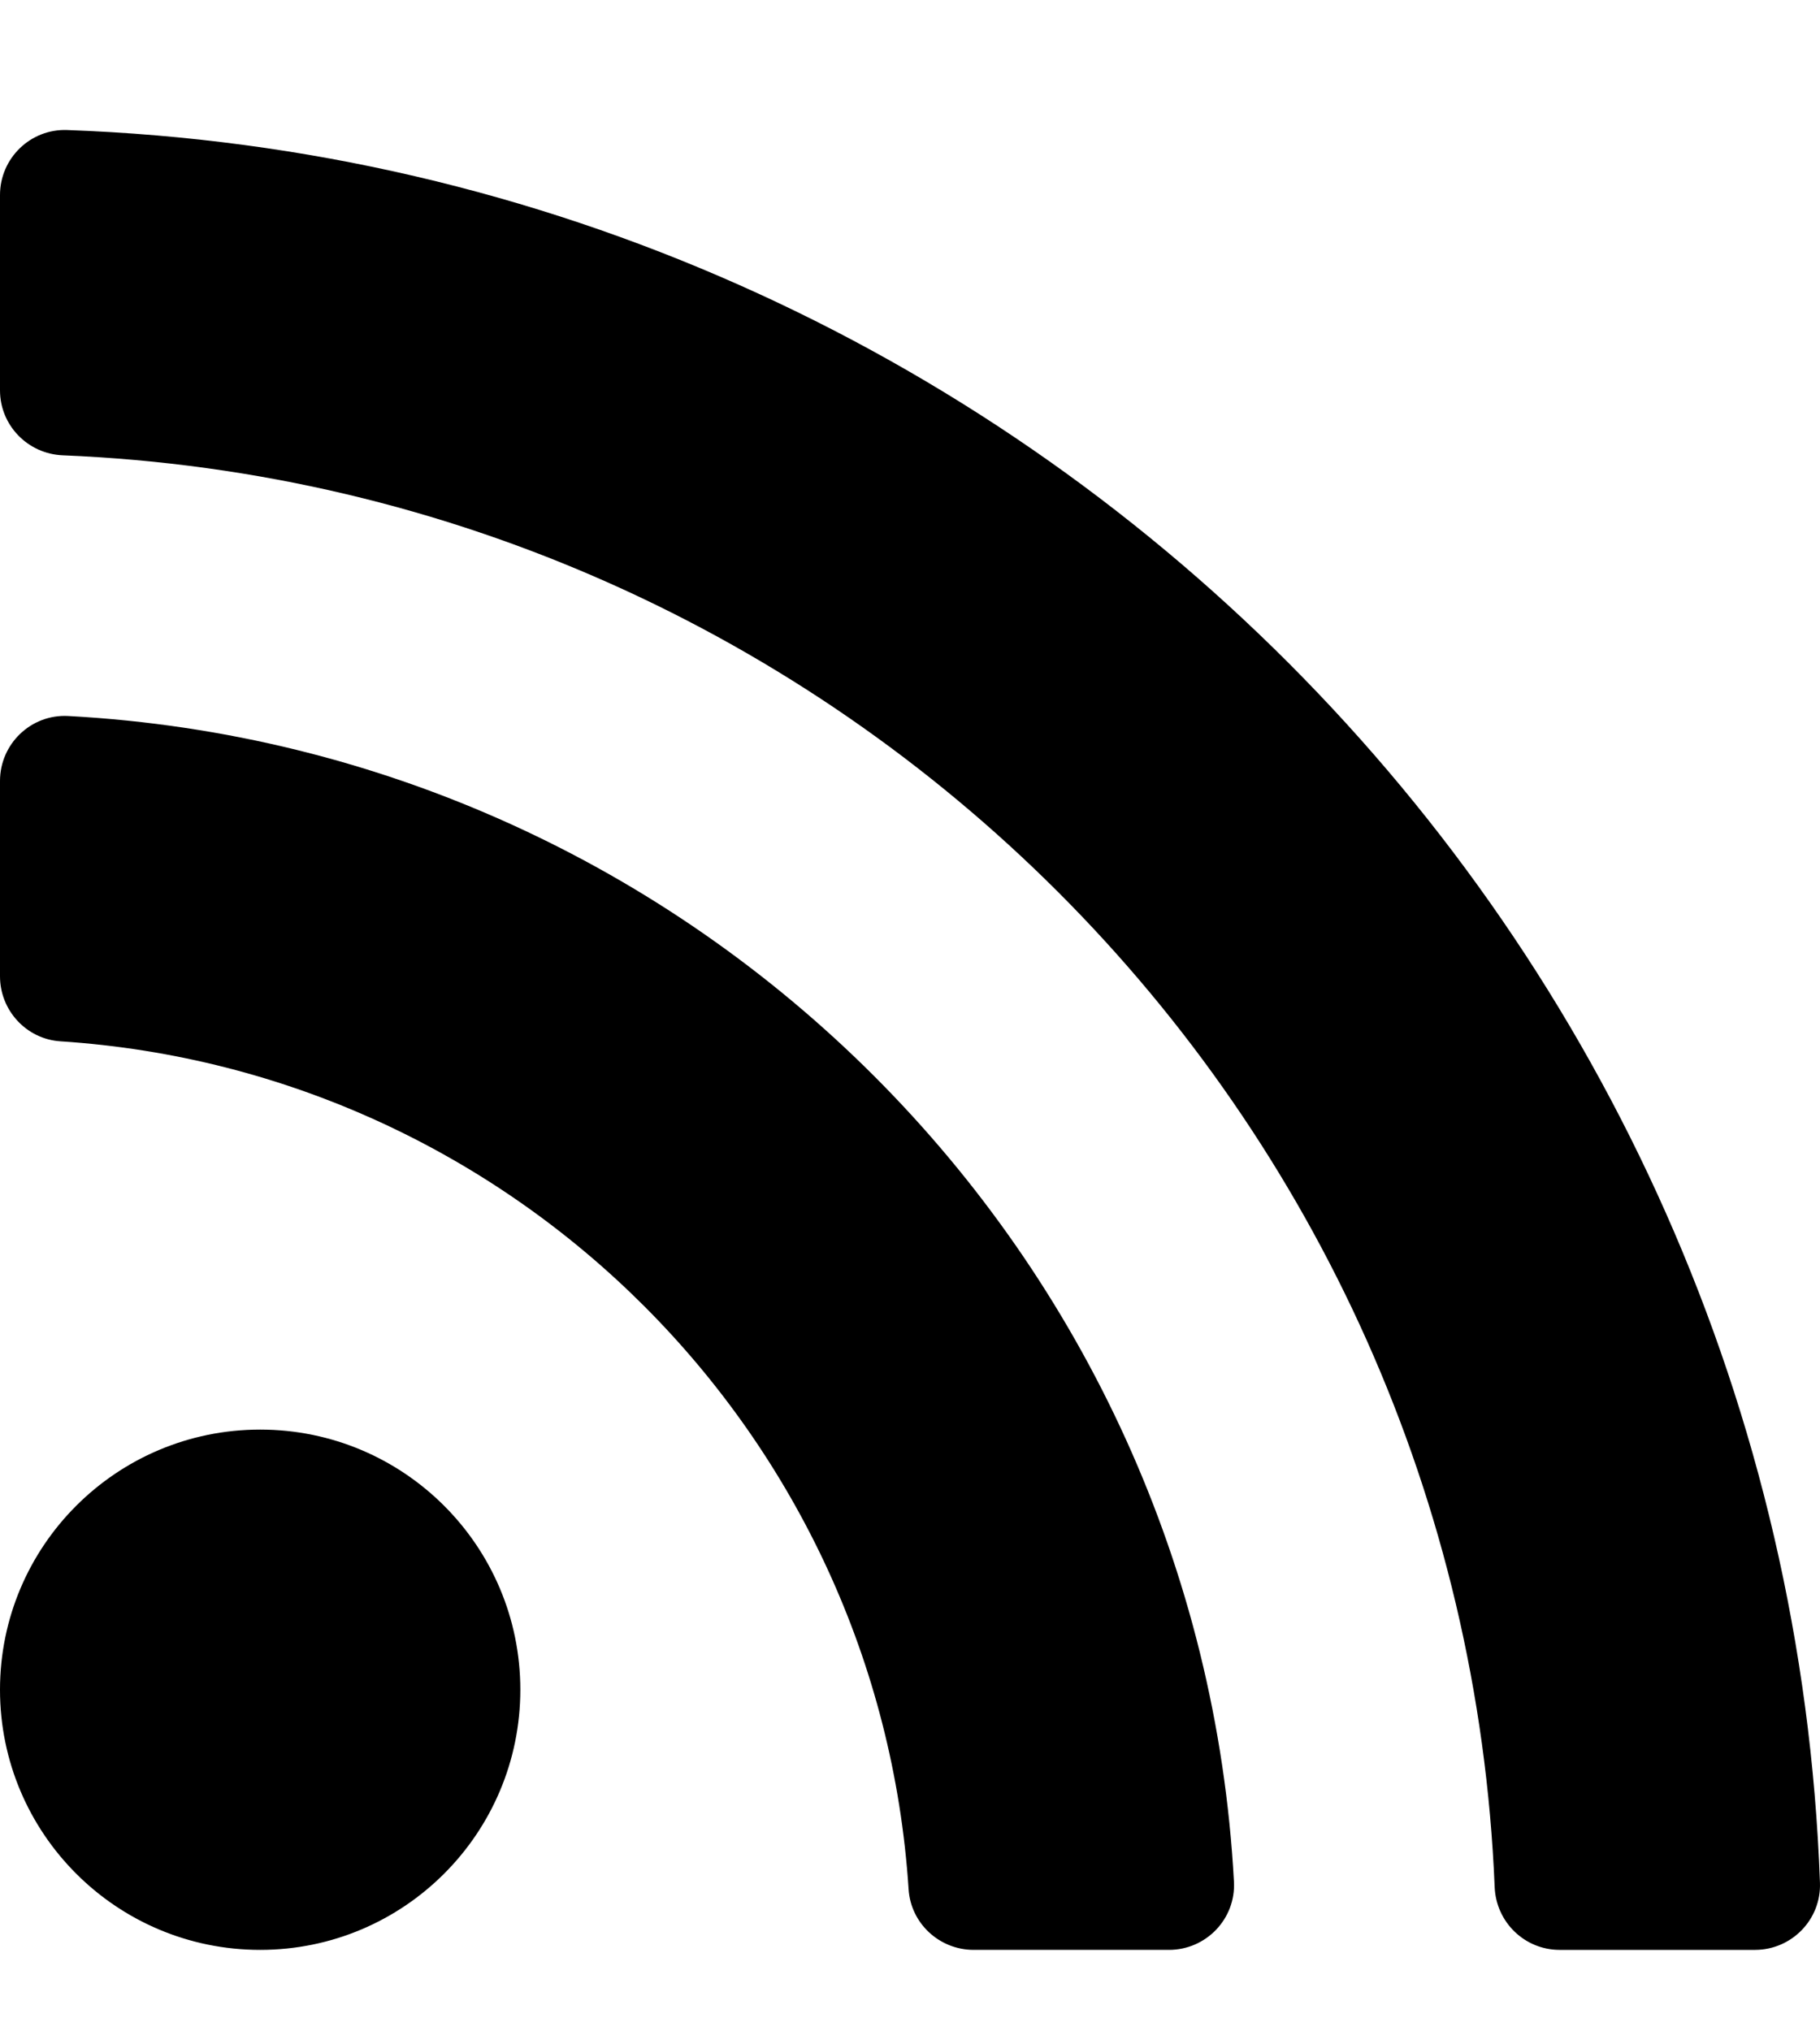
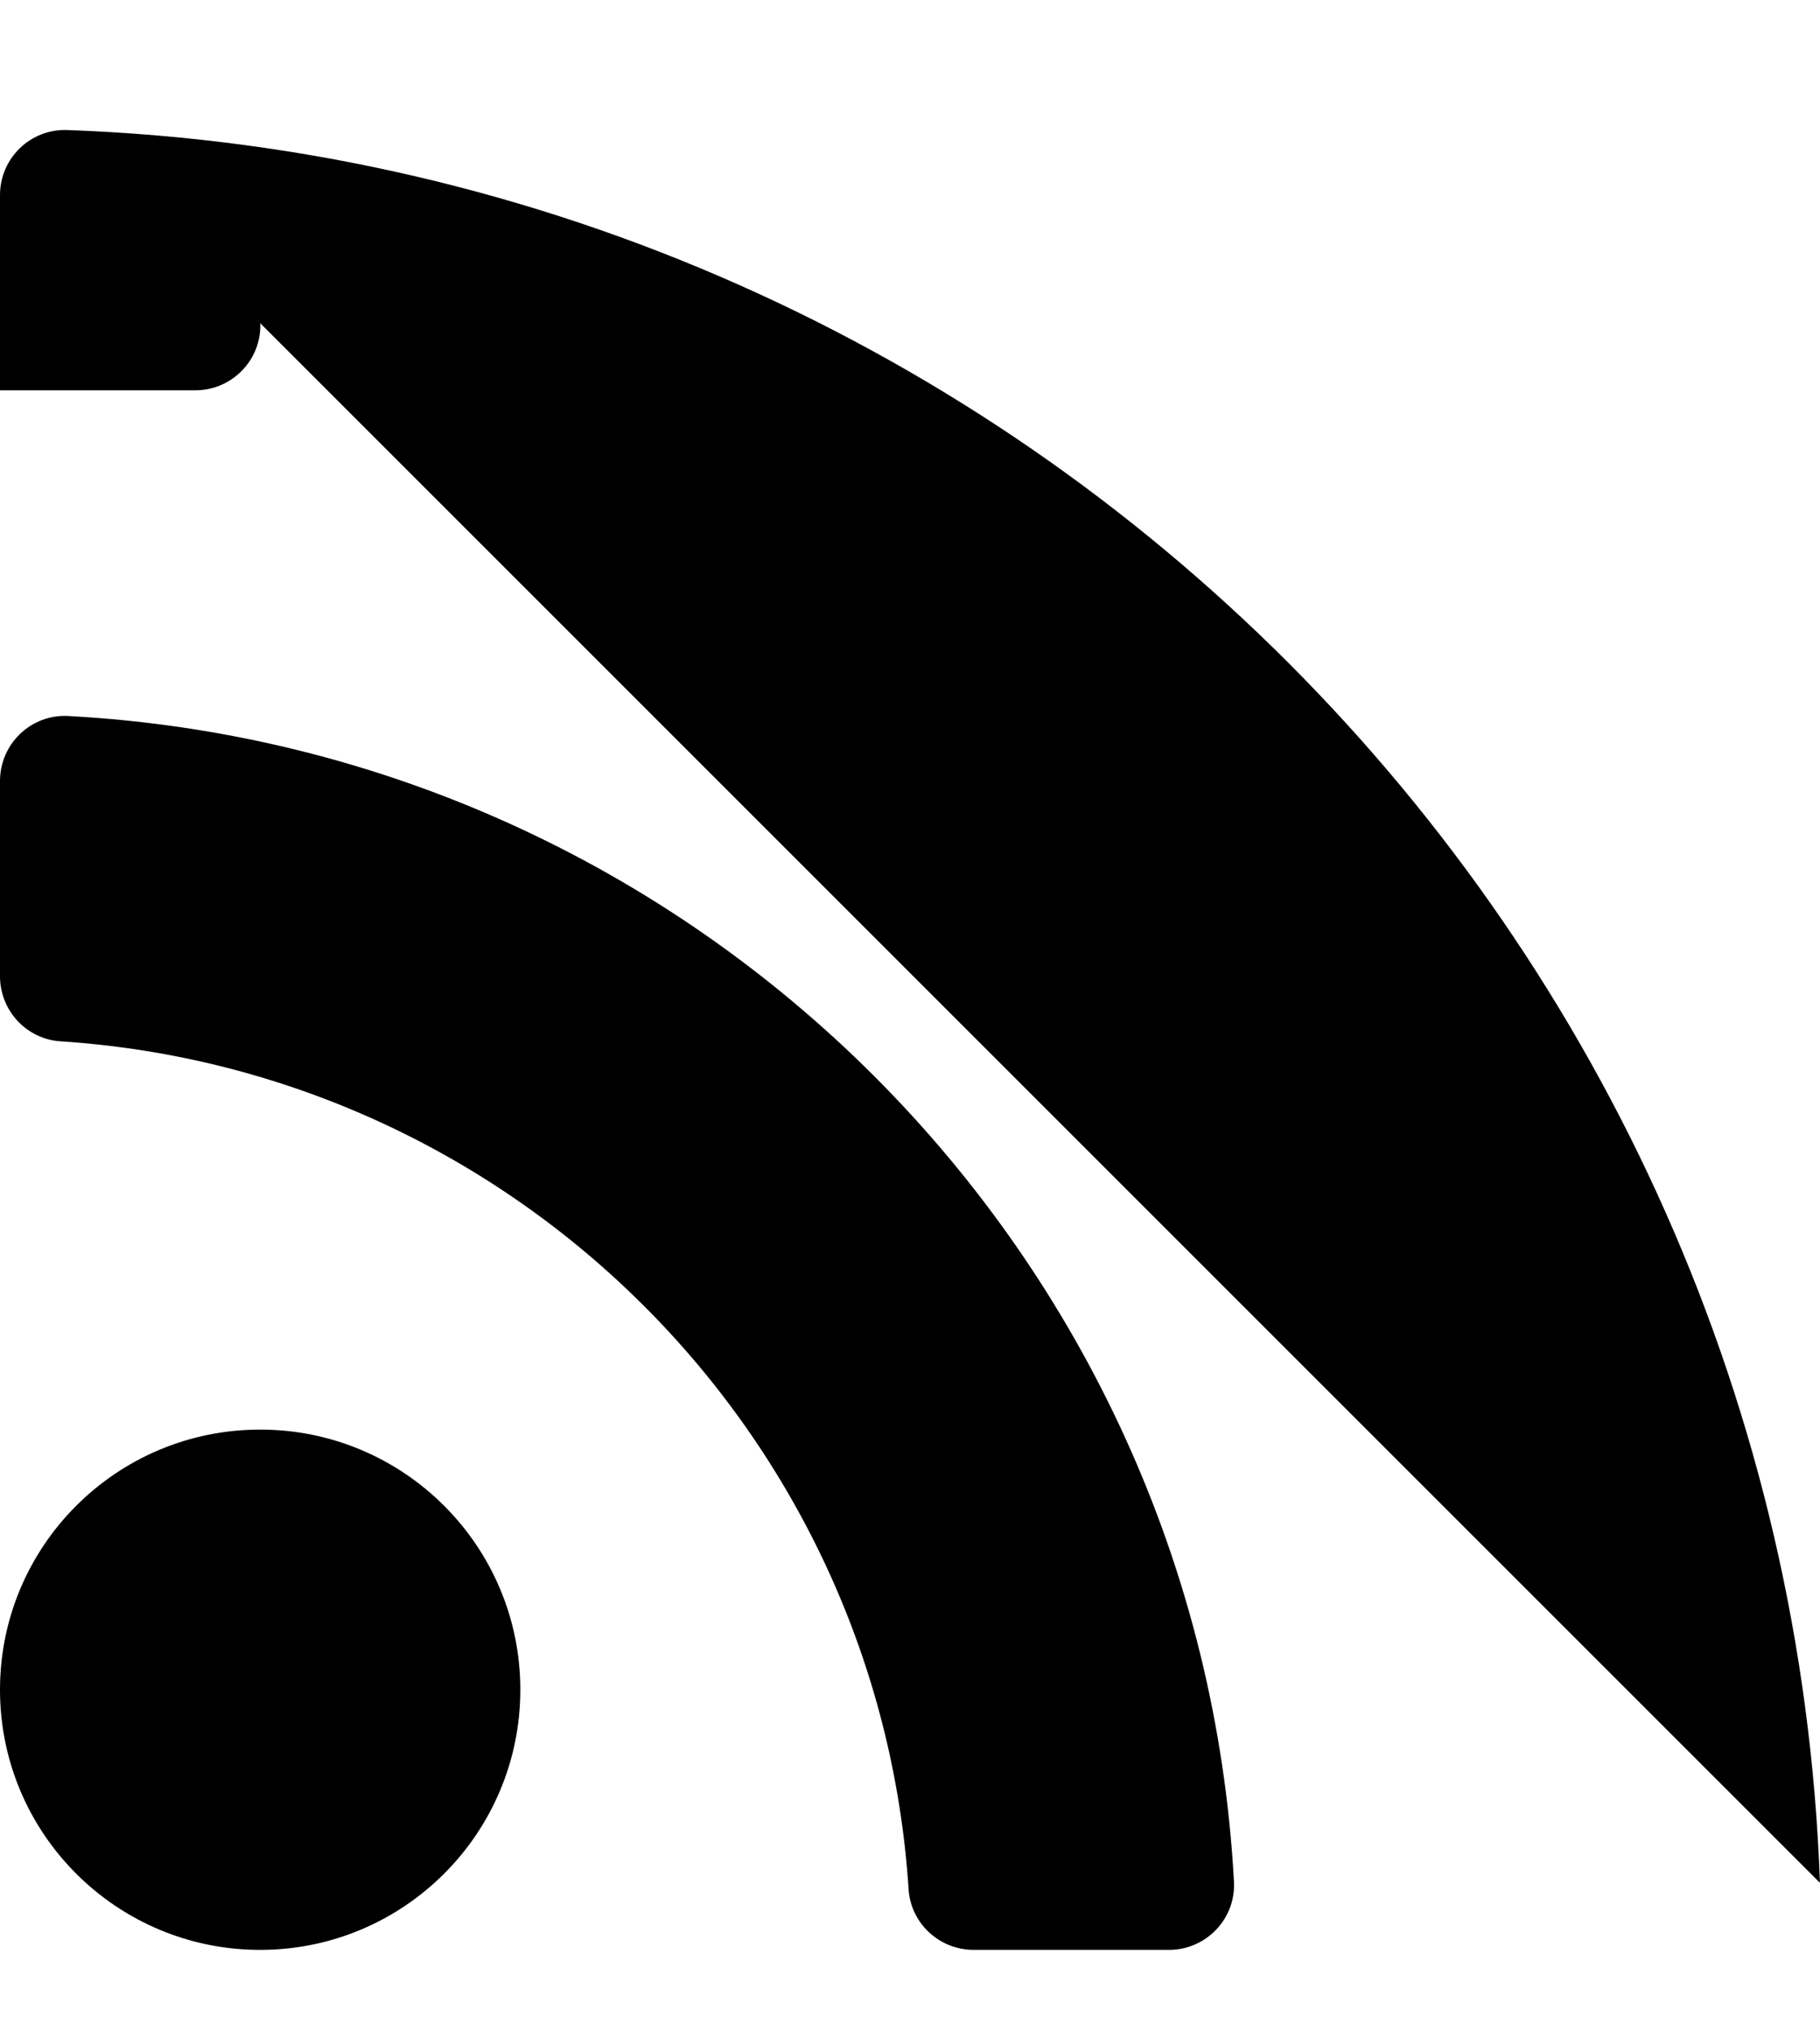
<svg xmlns="http://www.w3.org/2000/svg" viewBox="0 0 448 500">
-   <path d="M128.081 415.959c0 35.369-28.672 64.041-64.041 64.041S0 451.328 0 415.959s28.672-64.041 64.041-64.041 64.04 28.673 64.04 64.041zm175.66 47.25c-8.354-154.6-132.185-278.587-286.95-286.95C7.656 175.765 0 183.105 0 192.253v48.069c0 8.415 6.49 15.472 14.887 16.018 111.832 7.284 201.473 96.702 208.772 208.772.547 8.397 7.604 14.887 16.018 14.887h48.069c9.149.001 16.489-7.655 15.995-16.79zm144.249.288C439.596 229.677 251.465 40.445 16.503 32.01 7.473 31.686 0 38.981 0 48.016v48.068c0 8.625 6.835 15.645 15.453 15.999 191.179 7.839 344.627 161.316 352.465 352.465.353 8.618 7.373 15.453 15.999 15.453h48.068c9.034-.001 16.329-7.474 16.005-16.504z" />
+   <path d="M128.081 415.959c0 35.369-28.672 64.041-64.041 64.041S0 451.328 0 415.959s28.672-64.041 64.041-64.041 64.04 28.673 64.04 64.041zm175.66 47.25c-8.354-154.6-132.185-278.587-286.95-286.95C7.656 175.765 0 183.105 0 192.253v48.069c0 8.415 6.49 15.472 14.887 16.018 111.832 7.284 201.473 96.702 208.772 208.772.547 8.397 7.604 14.887 16.018 14.887h48.069c9.149.001 16.489-7.655 15.995-16.79zm144.249.288C439.596 229.677 251.465 40.445 16.503 32.01 7.473 31.686 0 38.981 0 48.016v48.068h48.068c9.034-.001 16.329-7.474 16.005-16.504z" />
</svg>